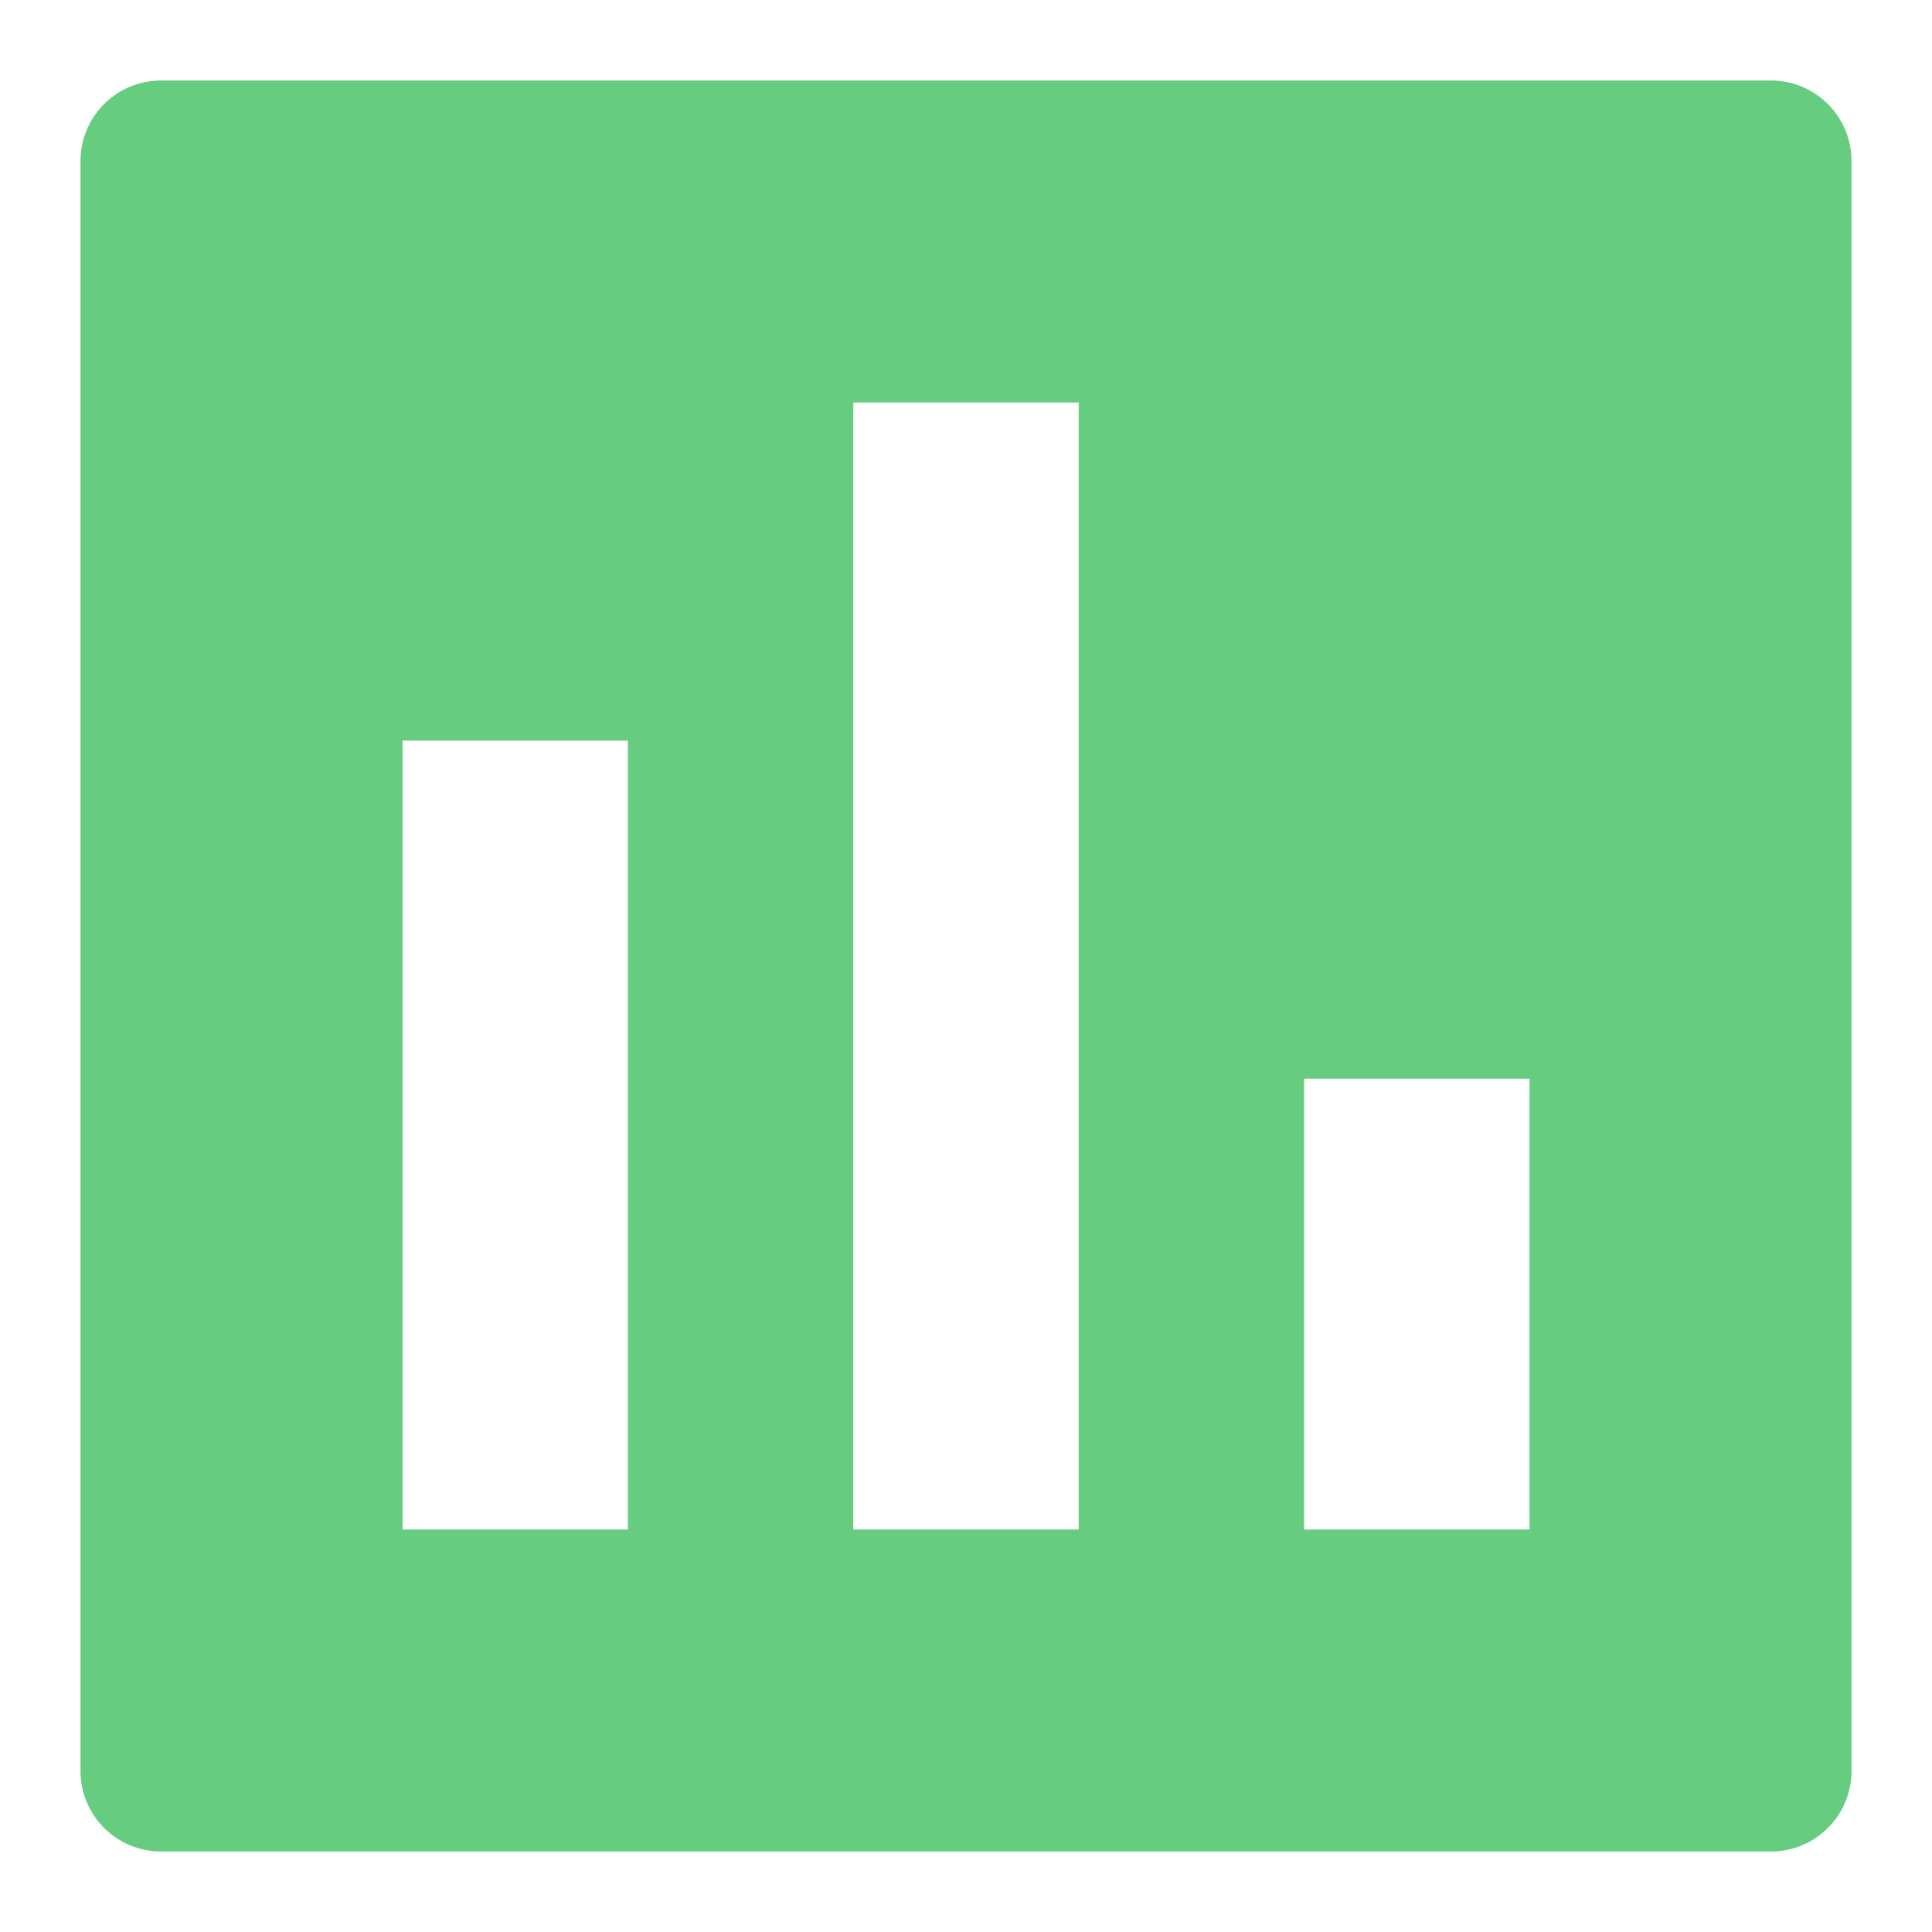
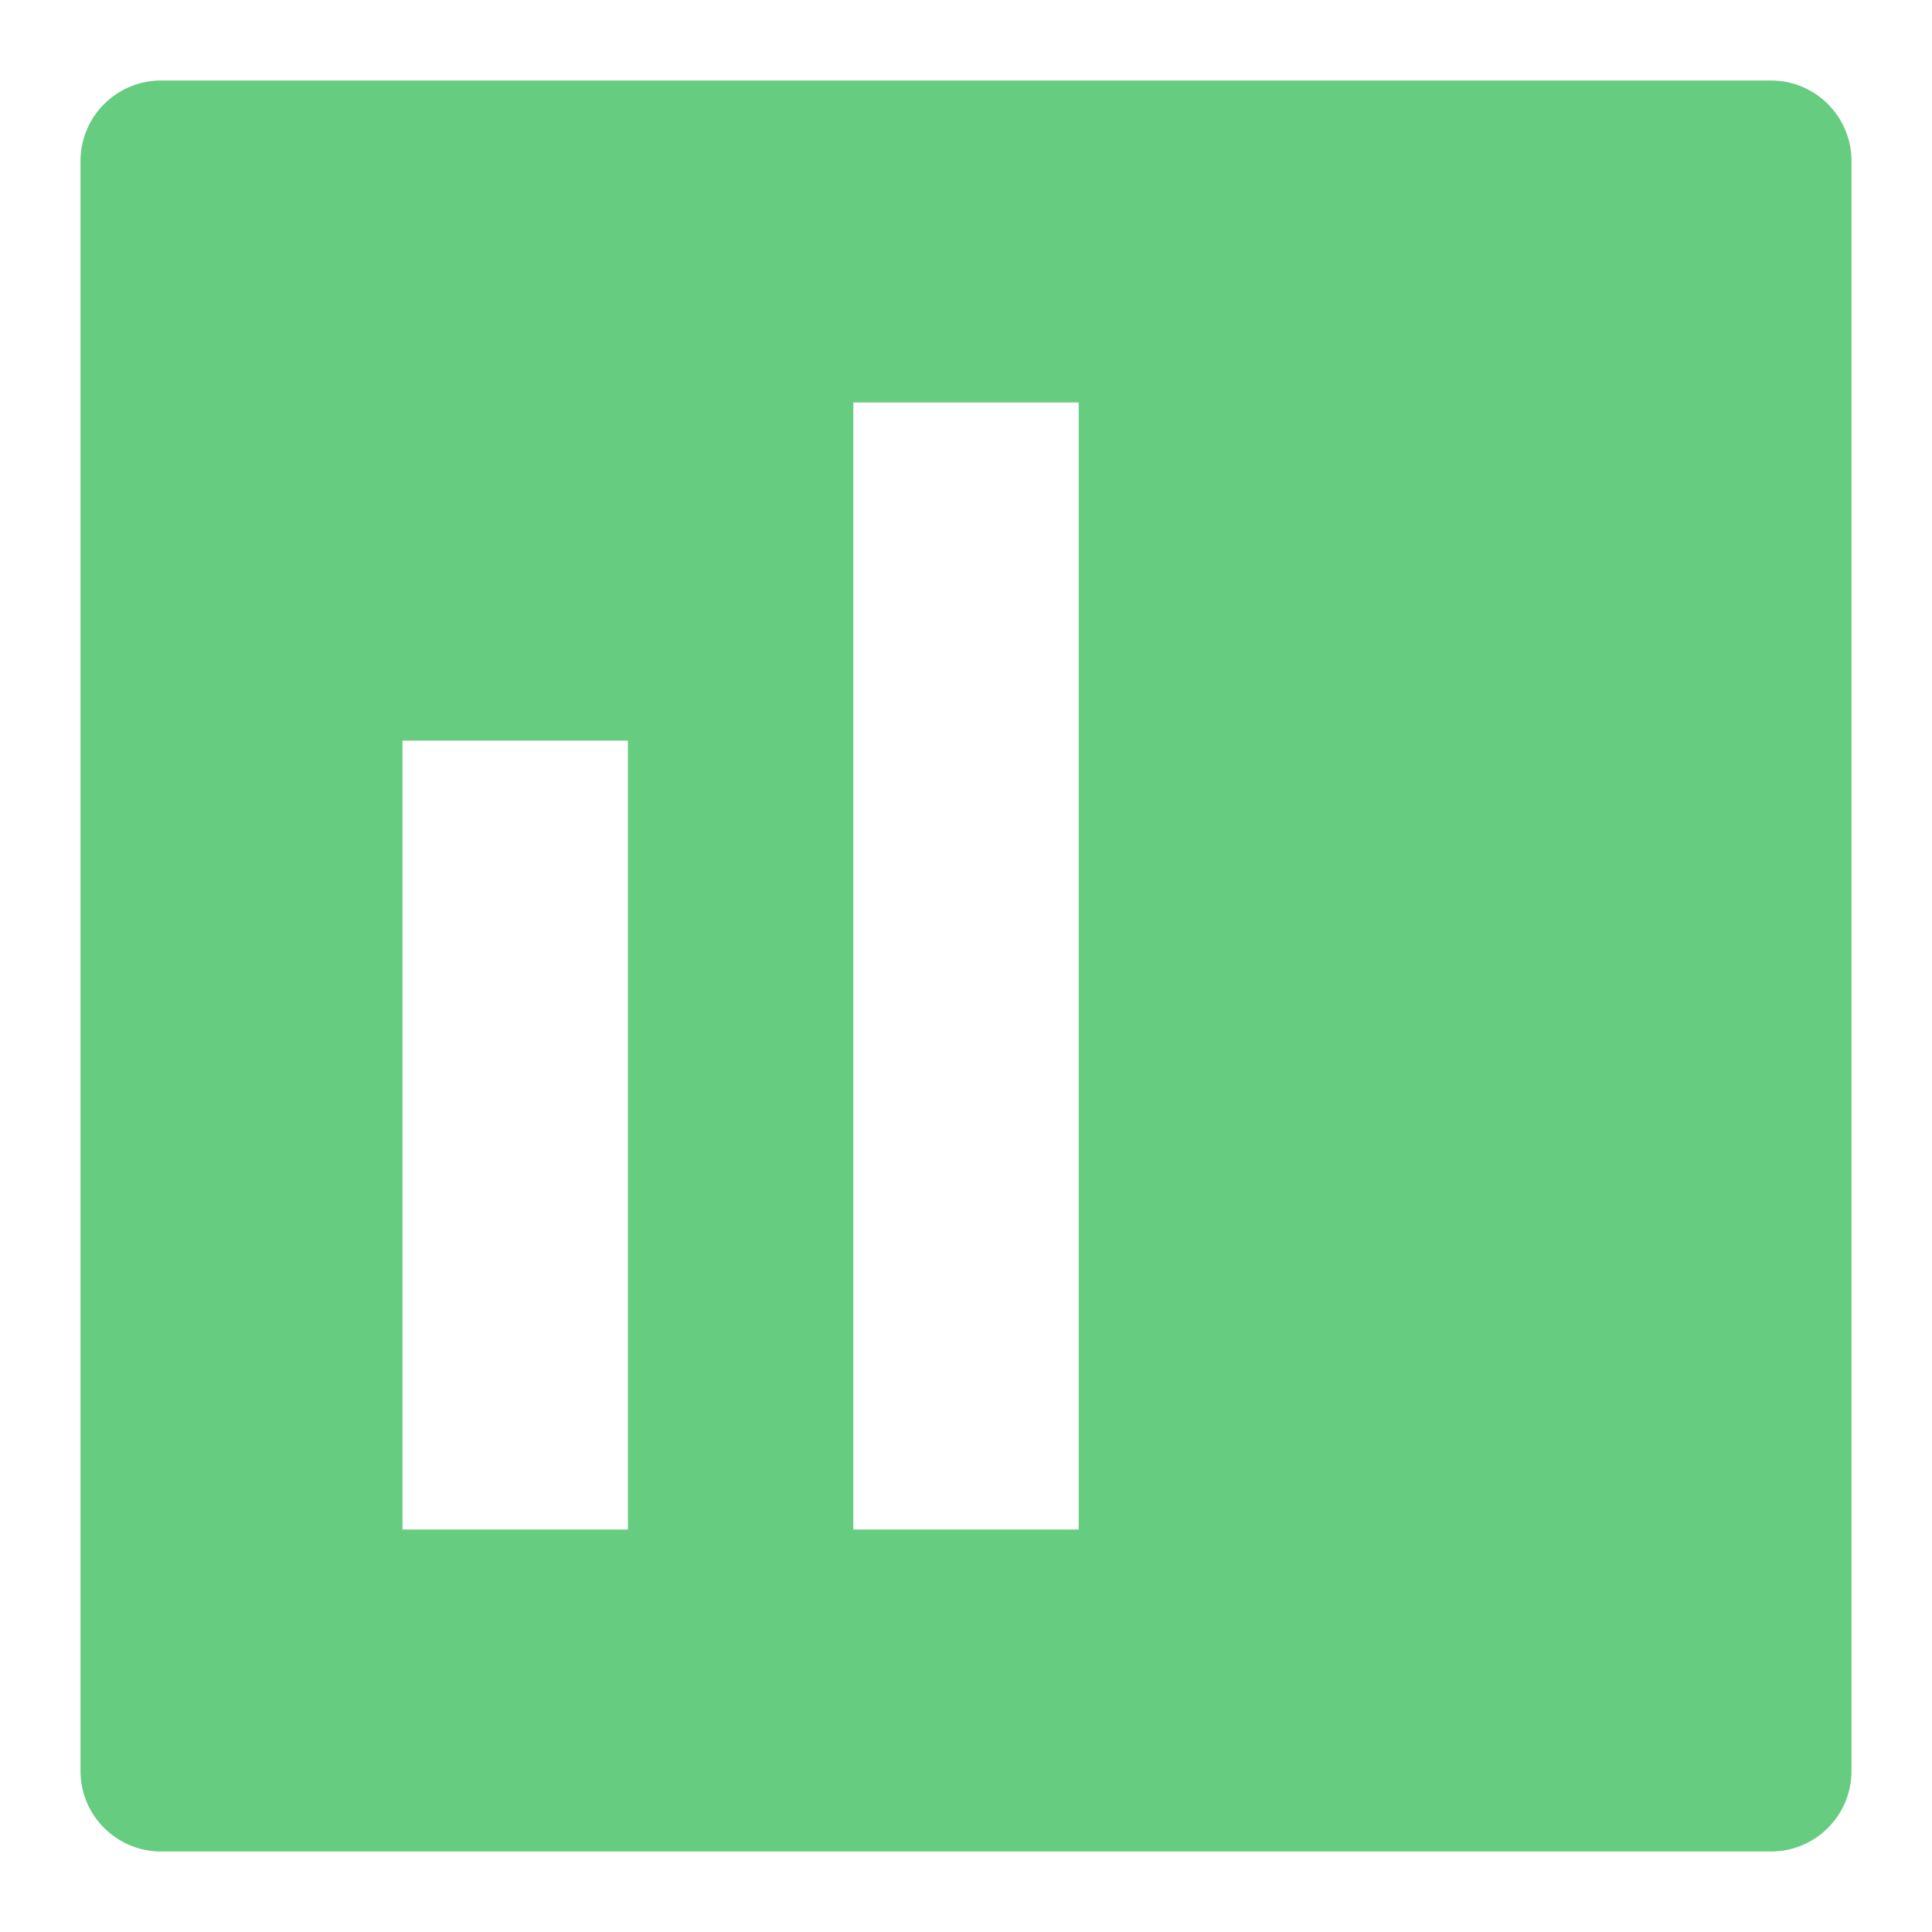
<svg xmlns="http://www.w3.org/2000/svg" width="24" height="24" viewBox="0 0 24 24" fill="none">
-   <path d="M22 1C22.552 1 23 1.448 23 2V22C23 22.552 22.552 23 22 23H2C1.448 23 1 22.552 1 22V2C1 1.448 1.448 1 2 1H22ZM5 9.2V19H7.8V9.2H5ZM10.6 5V19H13.4V5H10.6ZM16.2 13.4V19H19V13.4H16.2Z" fill="#66CC80" />
+   <path d="M22 1C22.552 1 23 1.448 23 2V22C23 22.552 22.552 23 22 23H2C1.448 23 1 22.552 1 22V2C1 1.448 1.448 1 2 1H22ZM5 9.2V19H7.8V9.2H5ZM10.6 5V19H13.4V5H10.6ZM16.2 13.4H19V13.4H16.2Z" fill="#66CC80" />
</svg>